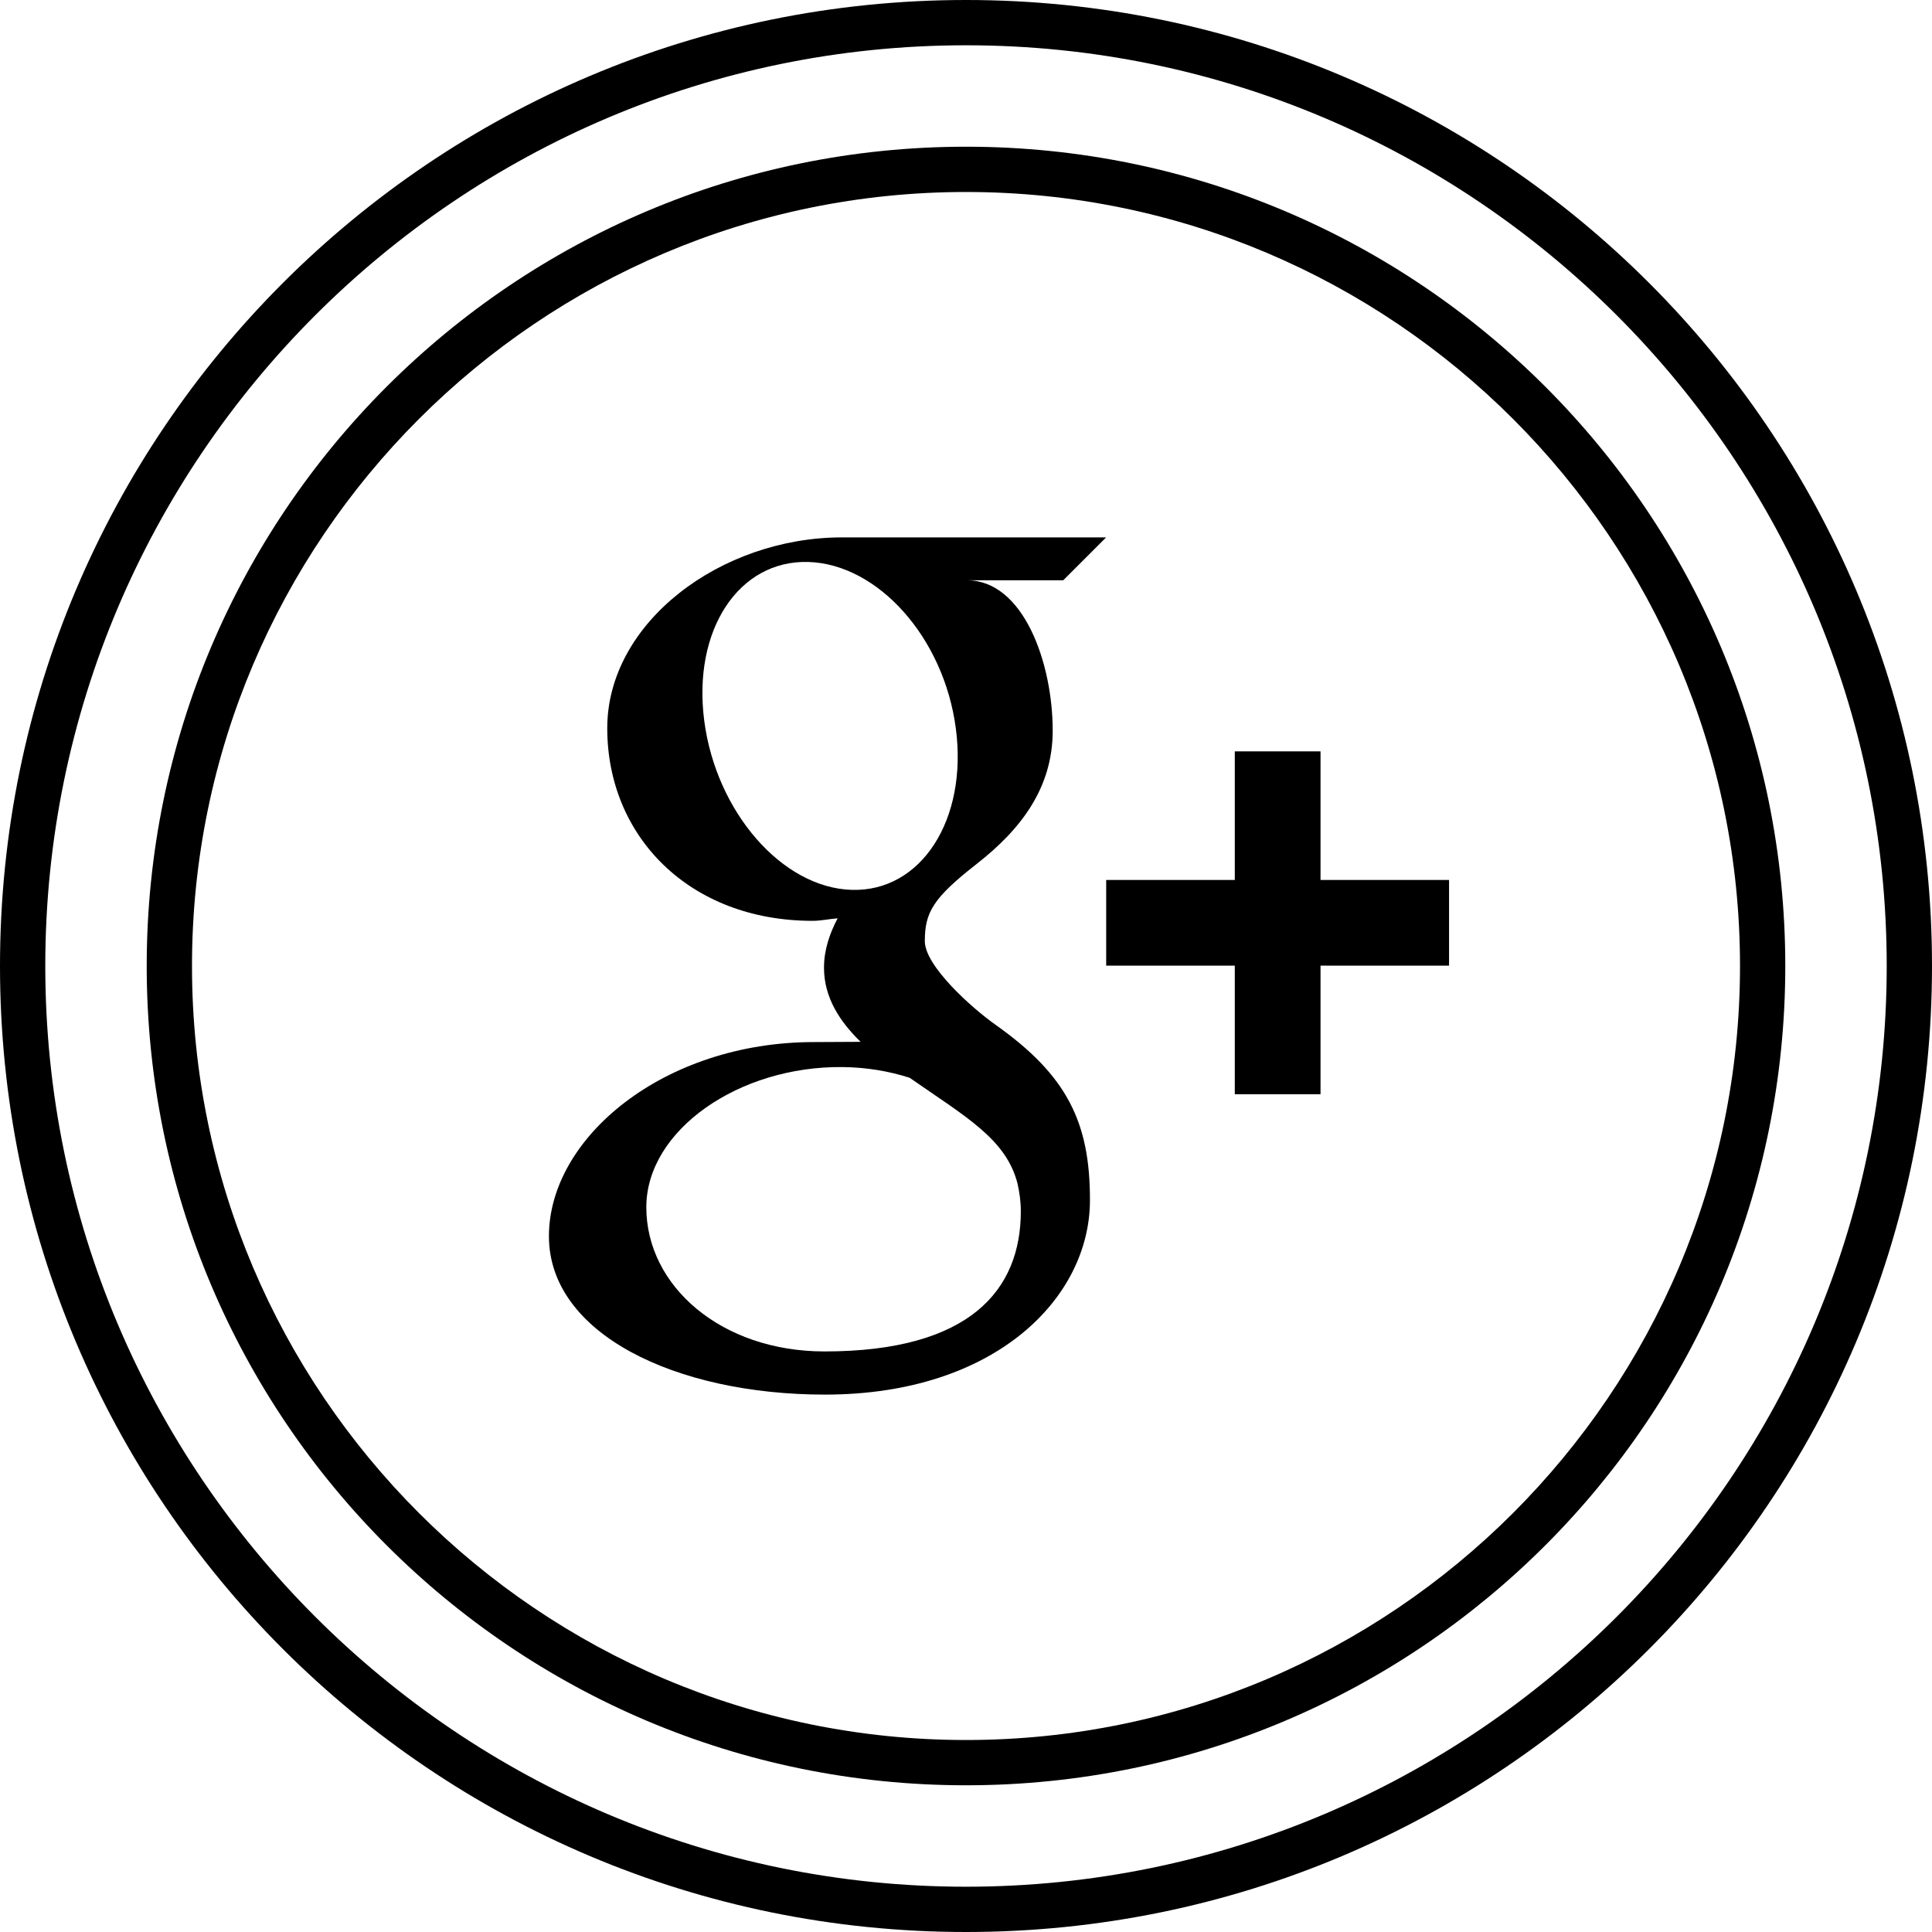
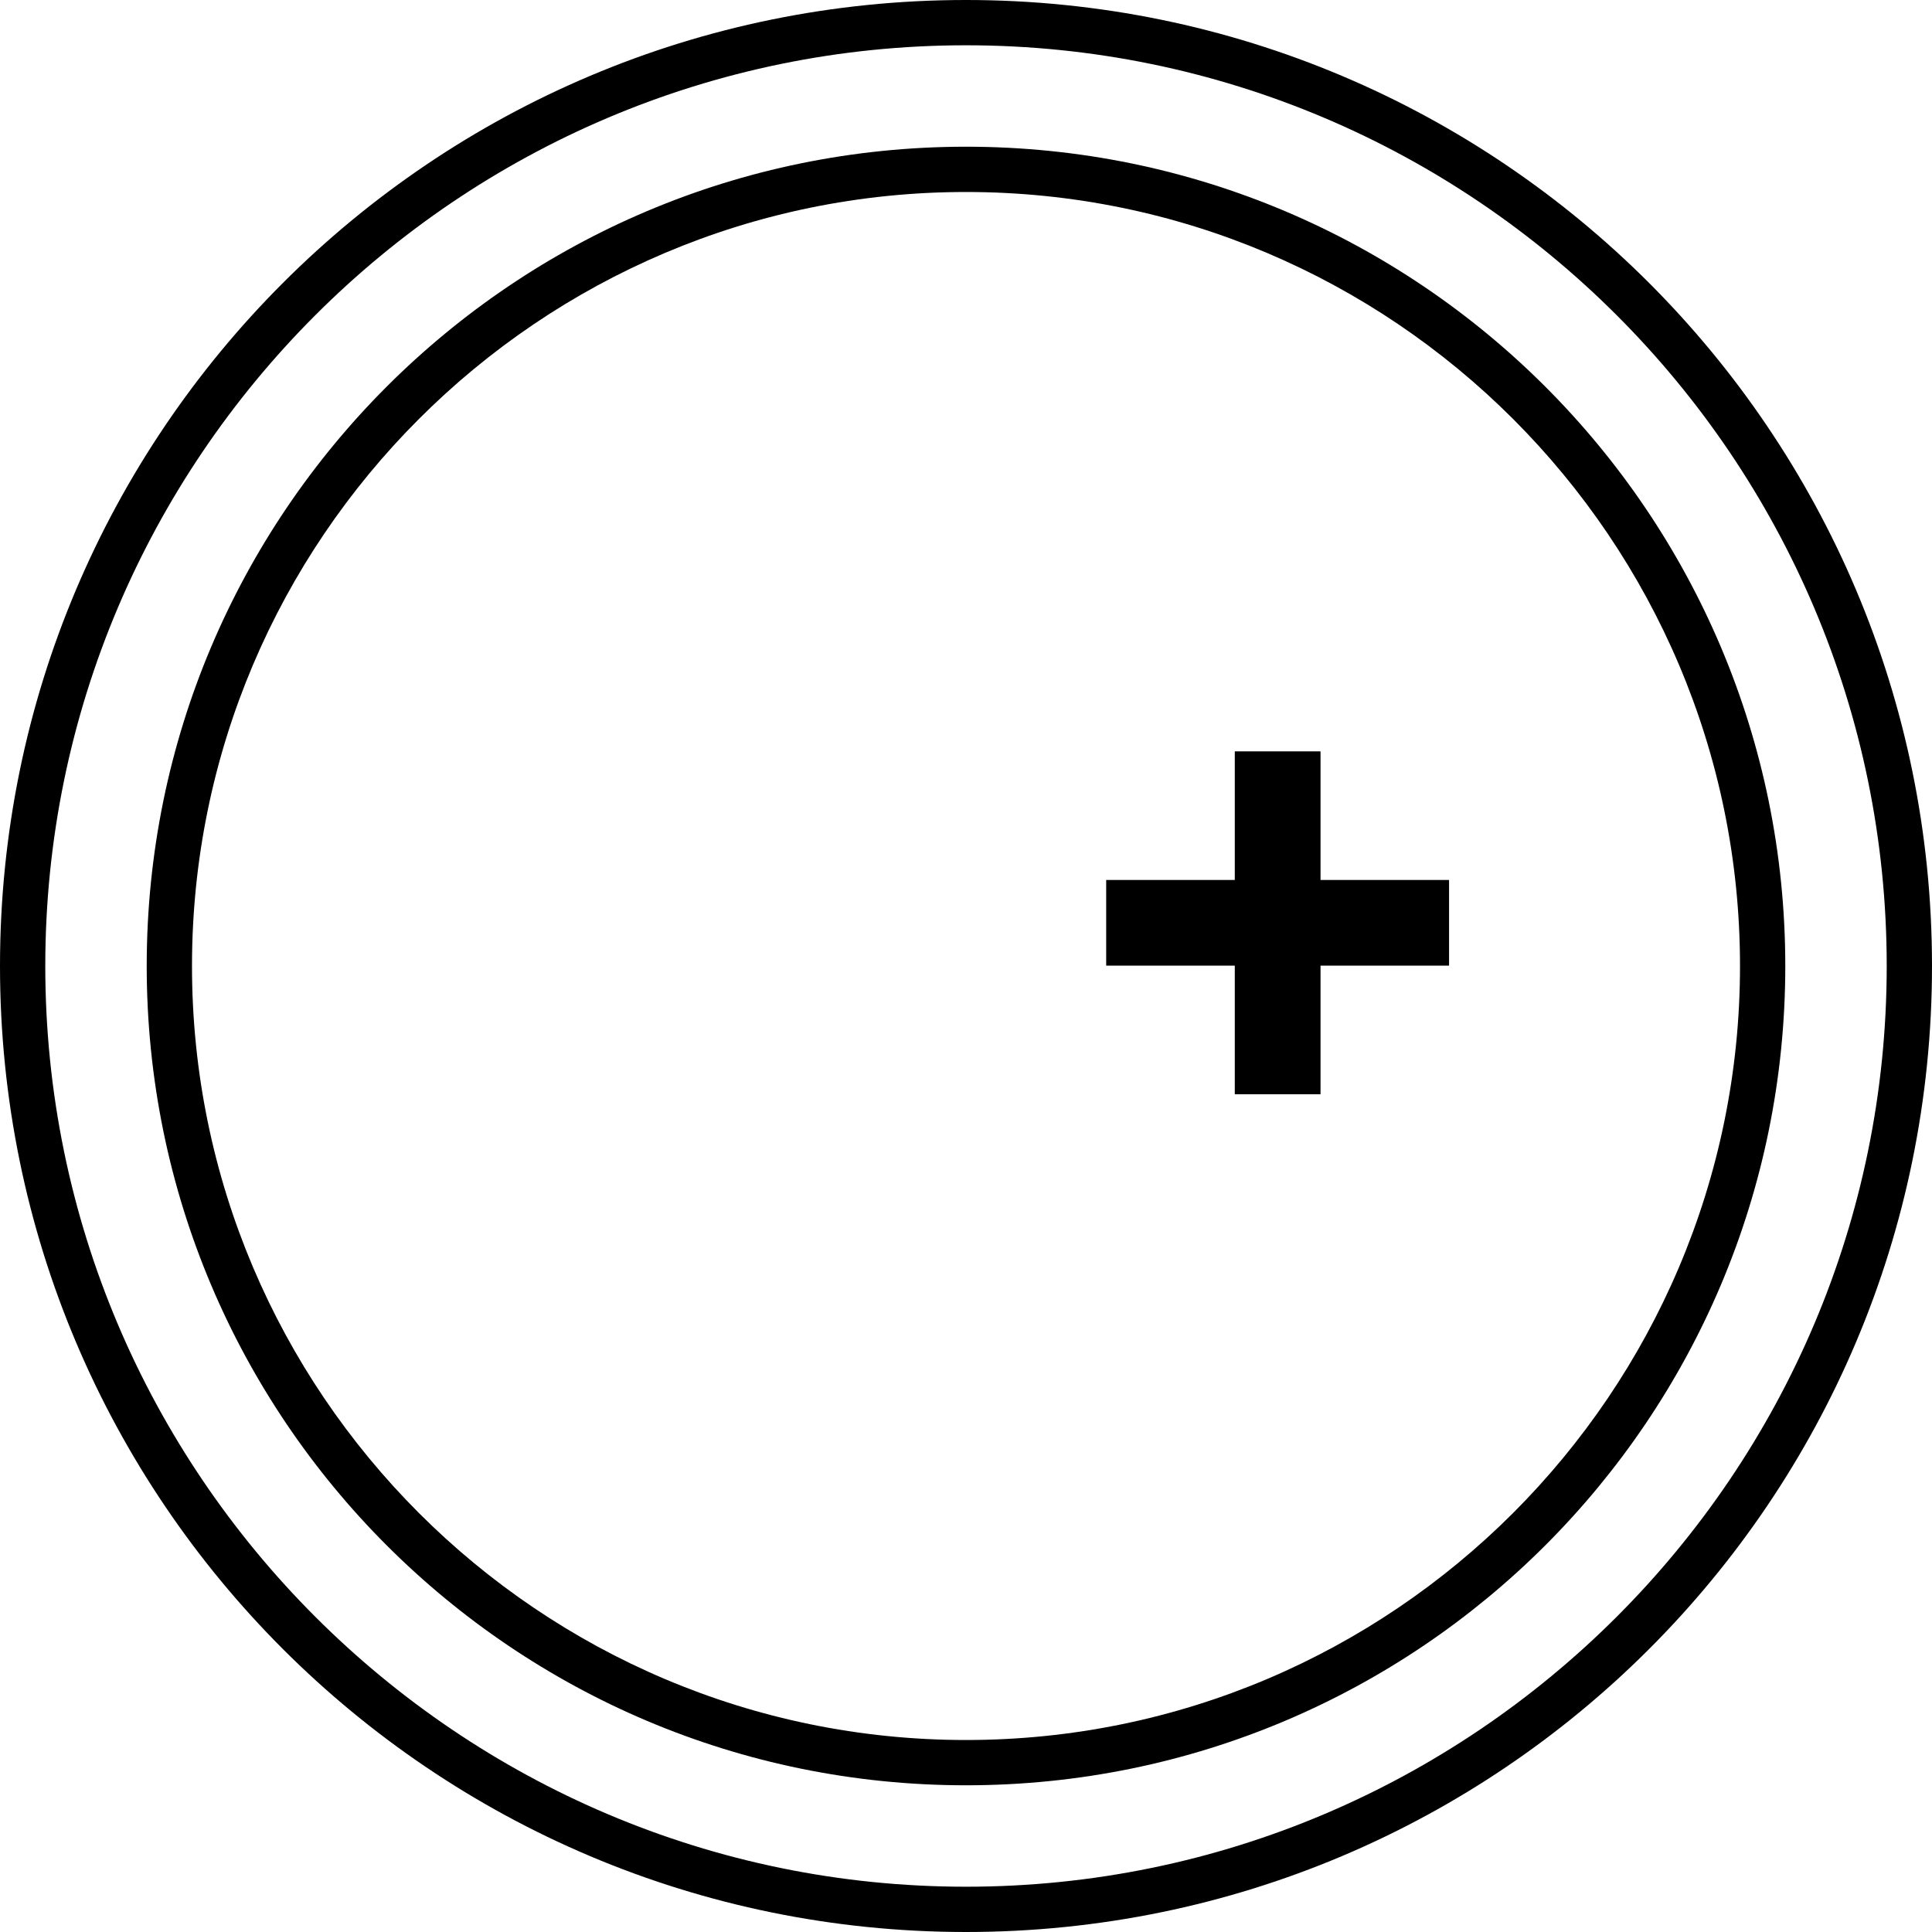
<svg xmlns="http://www.w3.org/2000/svg" enable-background="new 0 0 32 32" version="1.1" viewBox="0 0 32 32" xml:space="preserve">
  <g id="Layer_4_copy_4">
    <g>
      <path d="M16,0C7.163,0,0,7.163,0,16s7.163,16,16,16c8.837,0,16-7.163,16-16S24.837,0,16,0z M16,31.25    C7.591,31.25,0.75,24.409,0.75,16S7.591,0.75,16,0.75S31.25,7.591,31.25,16S24.409,31.25,16,31.25z" />
-       <path d="M16,2.43C8.505,2.43,2.43,8.505,2.43,16S8.505,29.57,16,29.57c7.495,0,13.57-6.076,13.57-13.57S23.495,2.43,16,2.43z     M16,28.82C8.931,28.82,3.18,23.069,3.18,16S8.931,3.18,16,3.18c7.069,0,12.82,5.751,12.82,12.82S23.069,28.82,16,28.82z" />
-       <path d="M16.494,16.977c-0.404-0.285-1.176-0.98-1.176-1.388c0-0.478,0.136-0.714,0.857-1.278    c0.738-0.576,1.261-1.264,1.261-2.208c0-1.122-0.483-2.492-1.422-2.492h1.597l0.71-0.71c0,0-3.26,0-4.376,0    c-2.002,0-3.887,1.405-3.887,3.161c0,1.795,1.364,3.19,3.401,3.19c0.142,0,0.28-0.032,0.415-0.042    c-0.133,0.252-0.226,0.523-0.226,0.819c0,0.499,0.268,0.897,0.606,1.227c-0.254,0-0.503,0.004-0.774,0.004    c-2.48,0.001-4.388,1.579-4.388,3.216c0,1.613,2.093,2.623,4.572,2.623c2.827,0,4.389-1.606,4.389-3.219    C18.055,18.588,17.673,17.813,16.494,16.977z M14.108,14.739c-1.151-0.033-2.245-1.287-2.443-2.797    c-0.198-1.512,0.574-2.668,1.724-2.634c1.15,0.035,2.245,1.248,2.443,2.759C16.03,13.577,15.258,14.773,14.108,14.739z     M13.657,22.384c-1.714,0-2.952-1.085-2.952-2.388c0-1.277,1.535-2.341,3.251-2.322c0.399,0.004,0.772,0.069,1.11,0.177    c0.931,0.648,1.598,1.014,1.787,1.751c0.034,0.151,0.055,0.305,0.055,0.461C16.908,21.365,16.067,22.384,13.657,22.384z" />
+       <path d="M16,2.43C8.505,2.43,2.43,8.505,2.43,16S8.505,29.57,16,29.57c7.495,0,13.57-6.076,13.57-13.57S23.495,2.43,16,2.43z     M16,28.82C8.931,28.82,3.18,23.069,3.18,16S8.931,3.18,16,3.18c7.069,0,12.82,5.751,12.82,12.82S23.069,28.82,16,28.82" />
      <polygon points="21.872,12.445 20.452,12.445 20.452,14.575 18.322,14.575 18.322,15.994 20.452,15.994 20.452,18.124     21.872,18.124 21.872,15.994 24.001,15.994 24.001,14.575 21.872,14.575   " />
    </g>
  </g>
</svg>